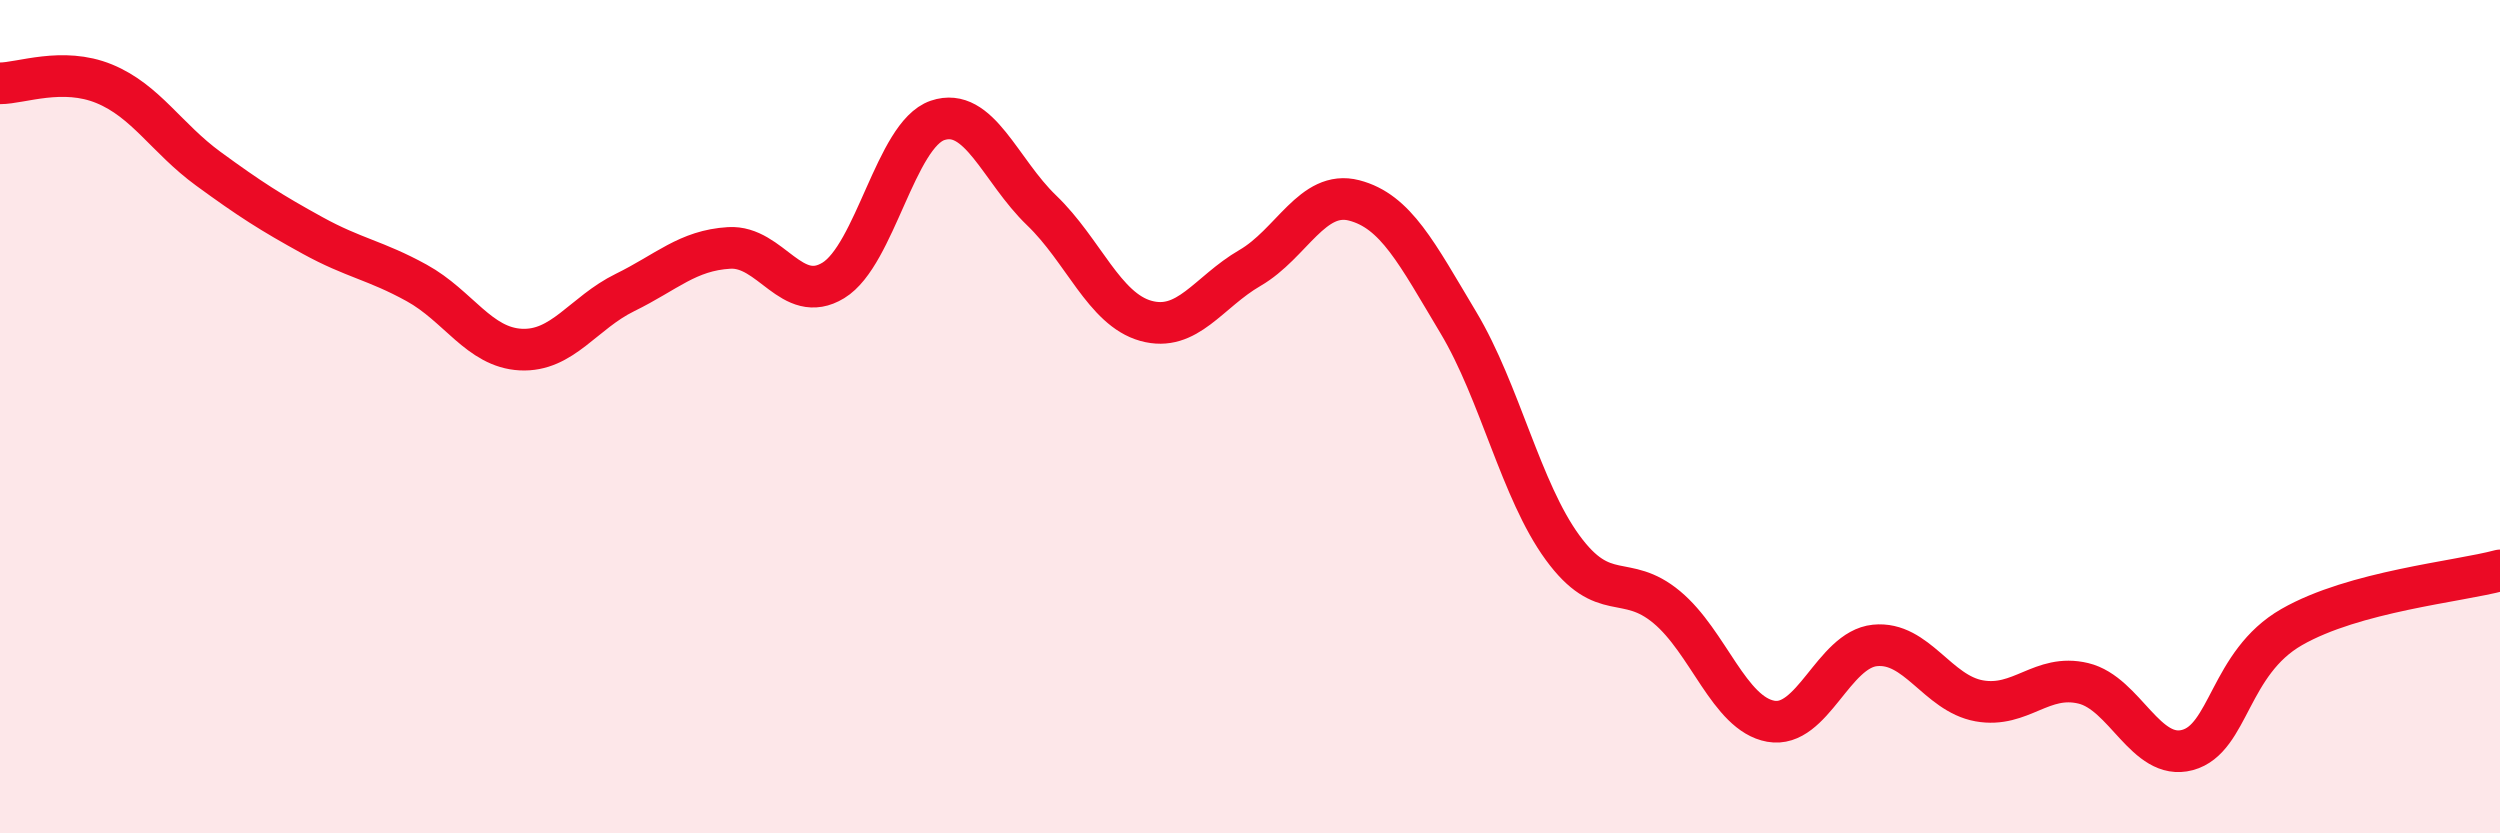
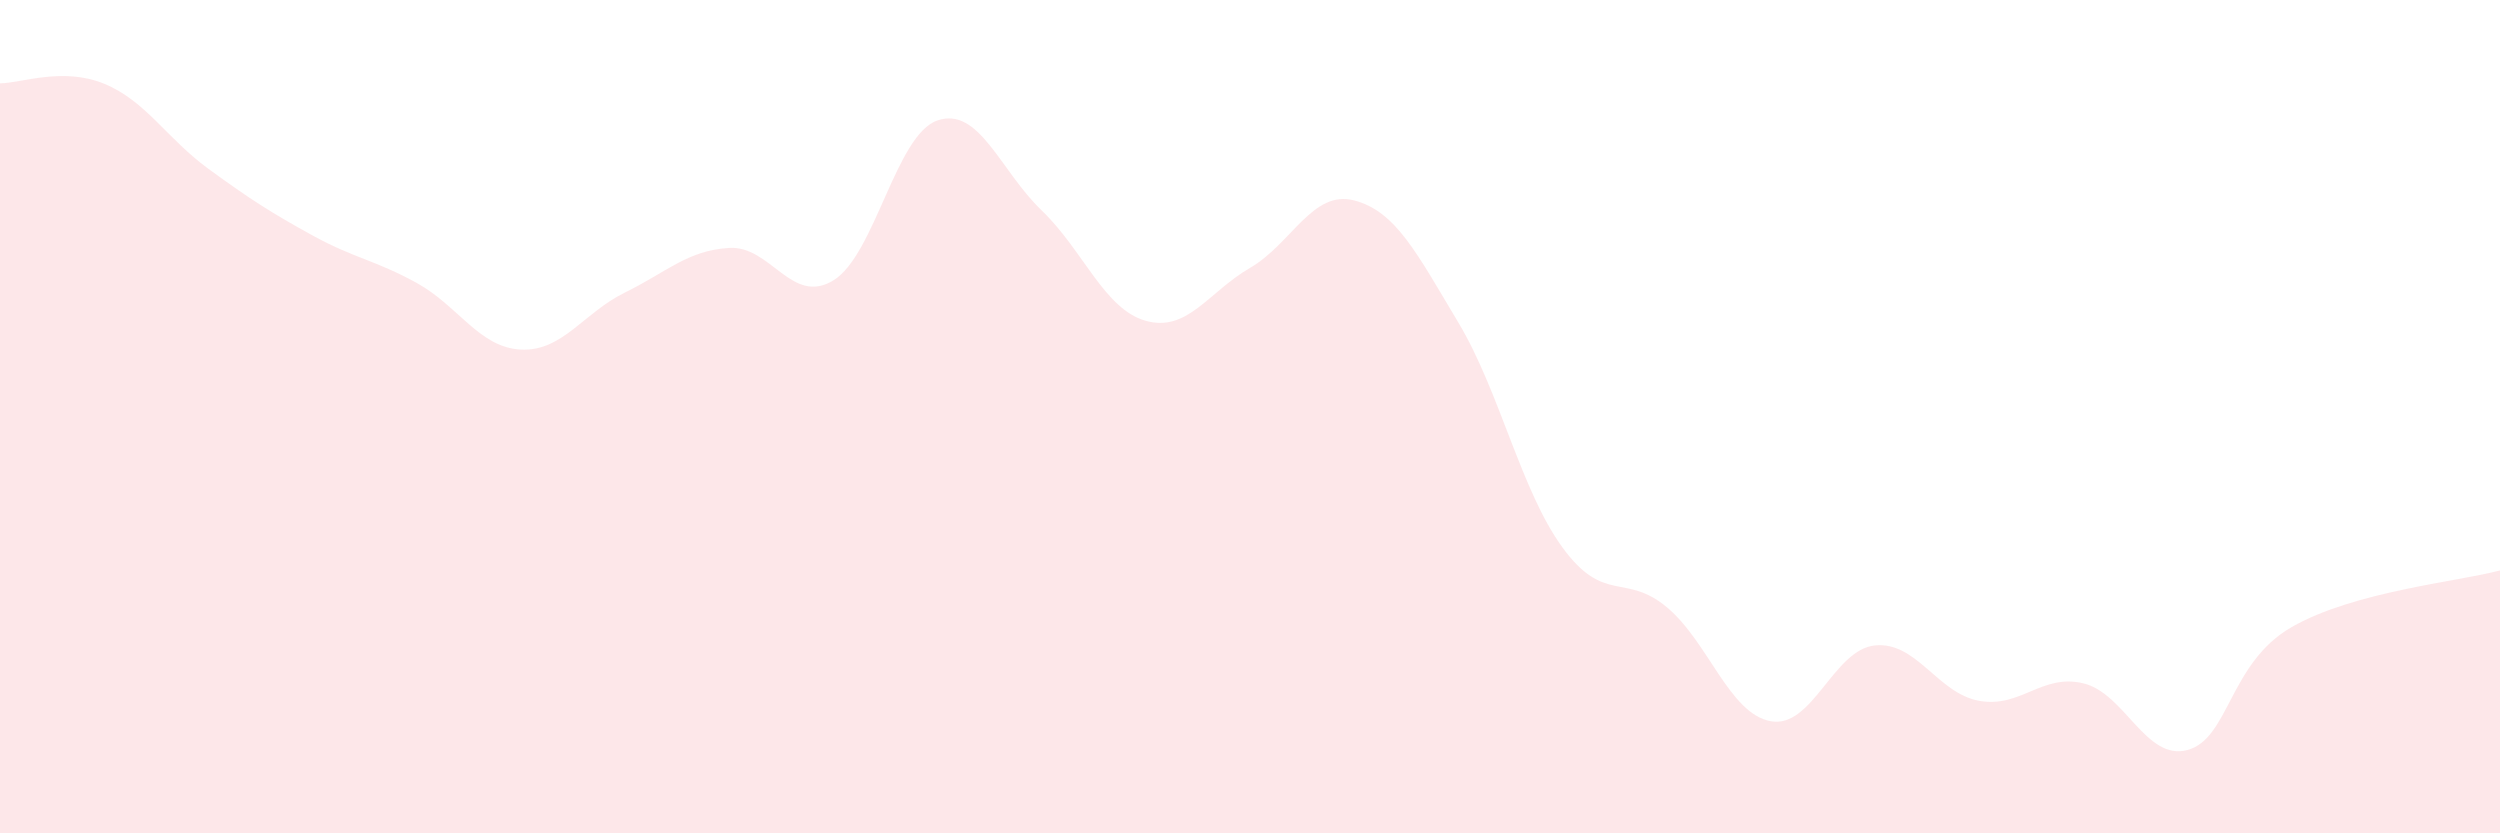
<svg xmlns="http://www.w3.org/2000/svg" width="60" height="20" viewBox="0 0 60 20">
  <path d="M 0,2 C 0.5,2 1.5,1.6 2.5,2.01 C 3.5,2.42 4,3.32 5,4.05 C 6,4.78 6.5,5.1 7.5,5.65 C 8.5,6.2 9,6.24 10,6.79 C 11,7.34 11.5,8.34 12.5,8.39 C 13.5,8.44 14,7.51 15,7.02 C 16,6.53 16.5,6.01 17.5,5.95 C 18.5,5.89 19,7.34 20,6.73 C 21,6.12 21.5,3.23 22.5,2.89 C 23.5,2.55 24,4.09 25,5.05 C 26,6.01 26.5,7.42 27.5,7.7 C 28.5,7.98 29,7.01 30,6.43 C 31,5.85 31.5,4.55 32.5,4.81 C 33.5,5.07 34,6.07 35,7.74 C 36,9.41 36.5,11.77 37.5,13.14 C 38.5,14.51 39,13.74 40,14.57 C 41,15.4 41.5,17.13 42.5,17.31 C 43.5,17.49 44,15.59 45,15.49 C 46,15.39 46.5,16.64 47.5,16.82 C 48.5,17 49,16.16 50,16.4 C 51,16.64 51.5,18.27 52.5,18 C 53.5,17.73 53.5,15.91 55,15.05 C 56.5,14.19 59,13.96 60,13.69L60 20L0 20Z" fill="#EB0A25" opacity="0.1" stroke-linecap="round" stroke-linejoin="round" />
-   <path d="M 0,2 C 0.5,2 1.5,1.6 2.5,2.01 C 3.5,2.42 4,3.32 5,4.05 C 6,4.78 6.5,5.1 7.5,5.65 C 8.5,6.2 9,6.24 10,6.79 C 11,7.34 11.5,8.34 12.5,8.39 C 13.5,8.44 14,7.51 15,7.02 C 16,6.53 16.5,6.01 17.5,5.95 C 18.5,5.89 19,7.34 20,6.73 C 21,6.12 21.5,3.23 22.5,2.89 C 23.5,2.55 24,4.09 25,5.05 C 26,6.01 26.5,7.42 27.5,7.7 C 28.5,7.98 29,7.01 30,6.43 C 31,5.85 31.5,4.55 32.5,4.81 C 33.5,5.07 34,6.07 35,7.74 C 36,9.41 36.5,11.77 37.5,13.14 C 38.5,14.51 39,13.74 40,14.57 C 41,15.4 41.5,17.13 42.5,17.31 C 43.5,17.49 44,15.59 45,15.49 C 46,15.39 46.5,16.64 47.5,16.82 C 48.5,17 49,16.16 50,16.4 C 51,16.64 51.5,18.27 52.5,18 C 53.5,17.73 53.5,15.91 55,15.05 C 56.5,14.19 59,13.96 60,13.69" stroke="#EB0A25" stroke-width="1" fill="none" stroke-linecap="round" stroke-linejoin="round" />
</svg>